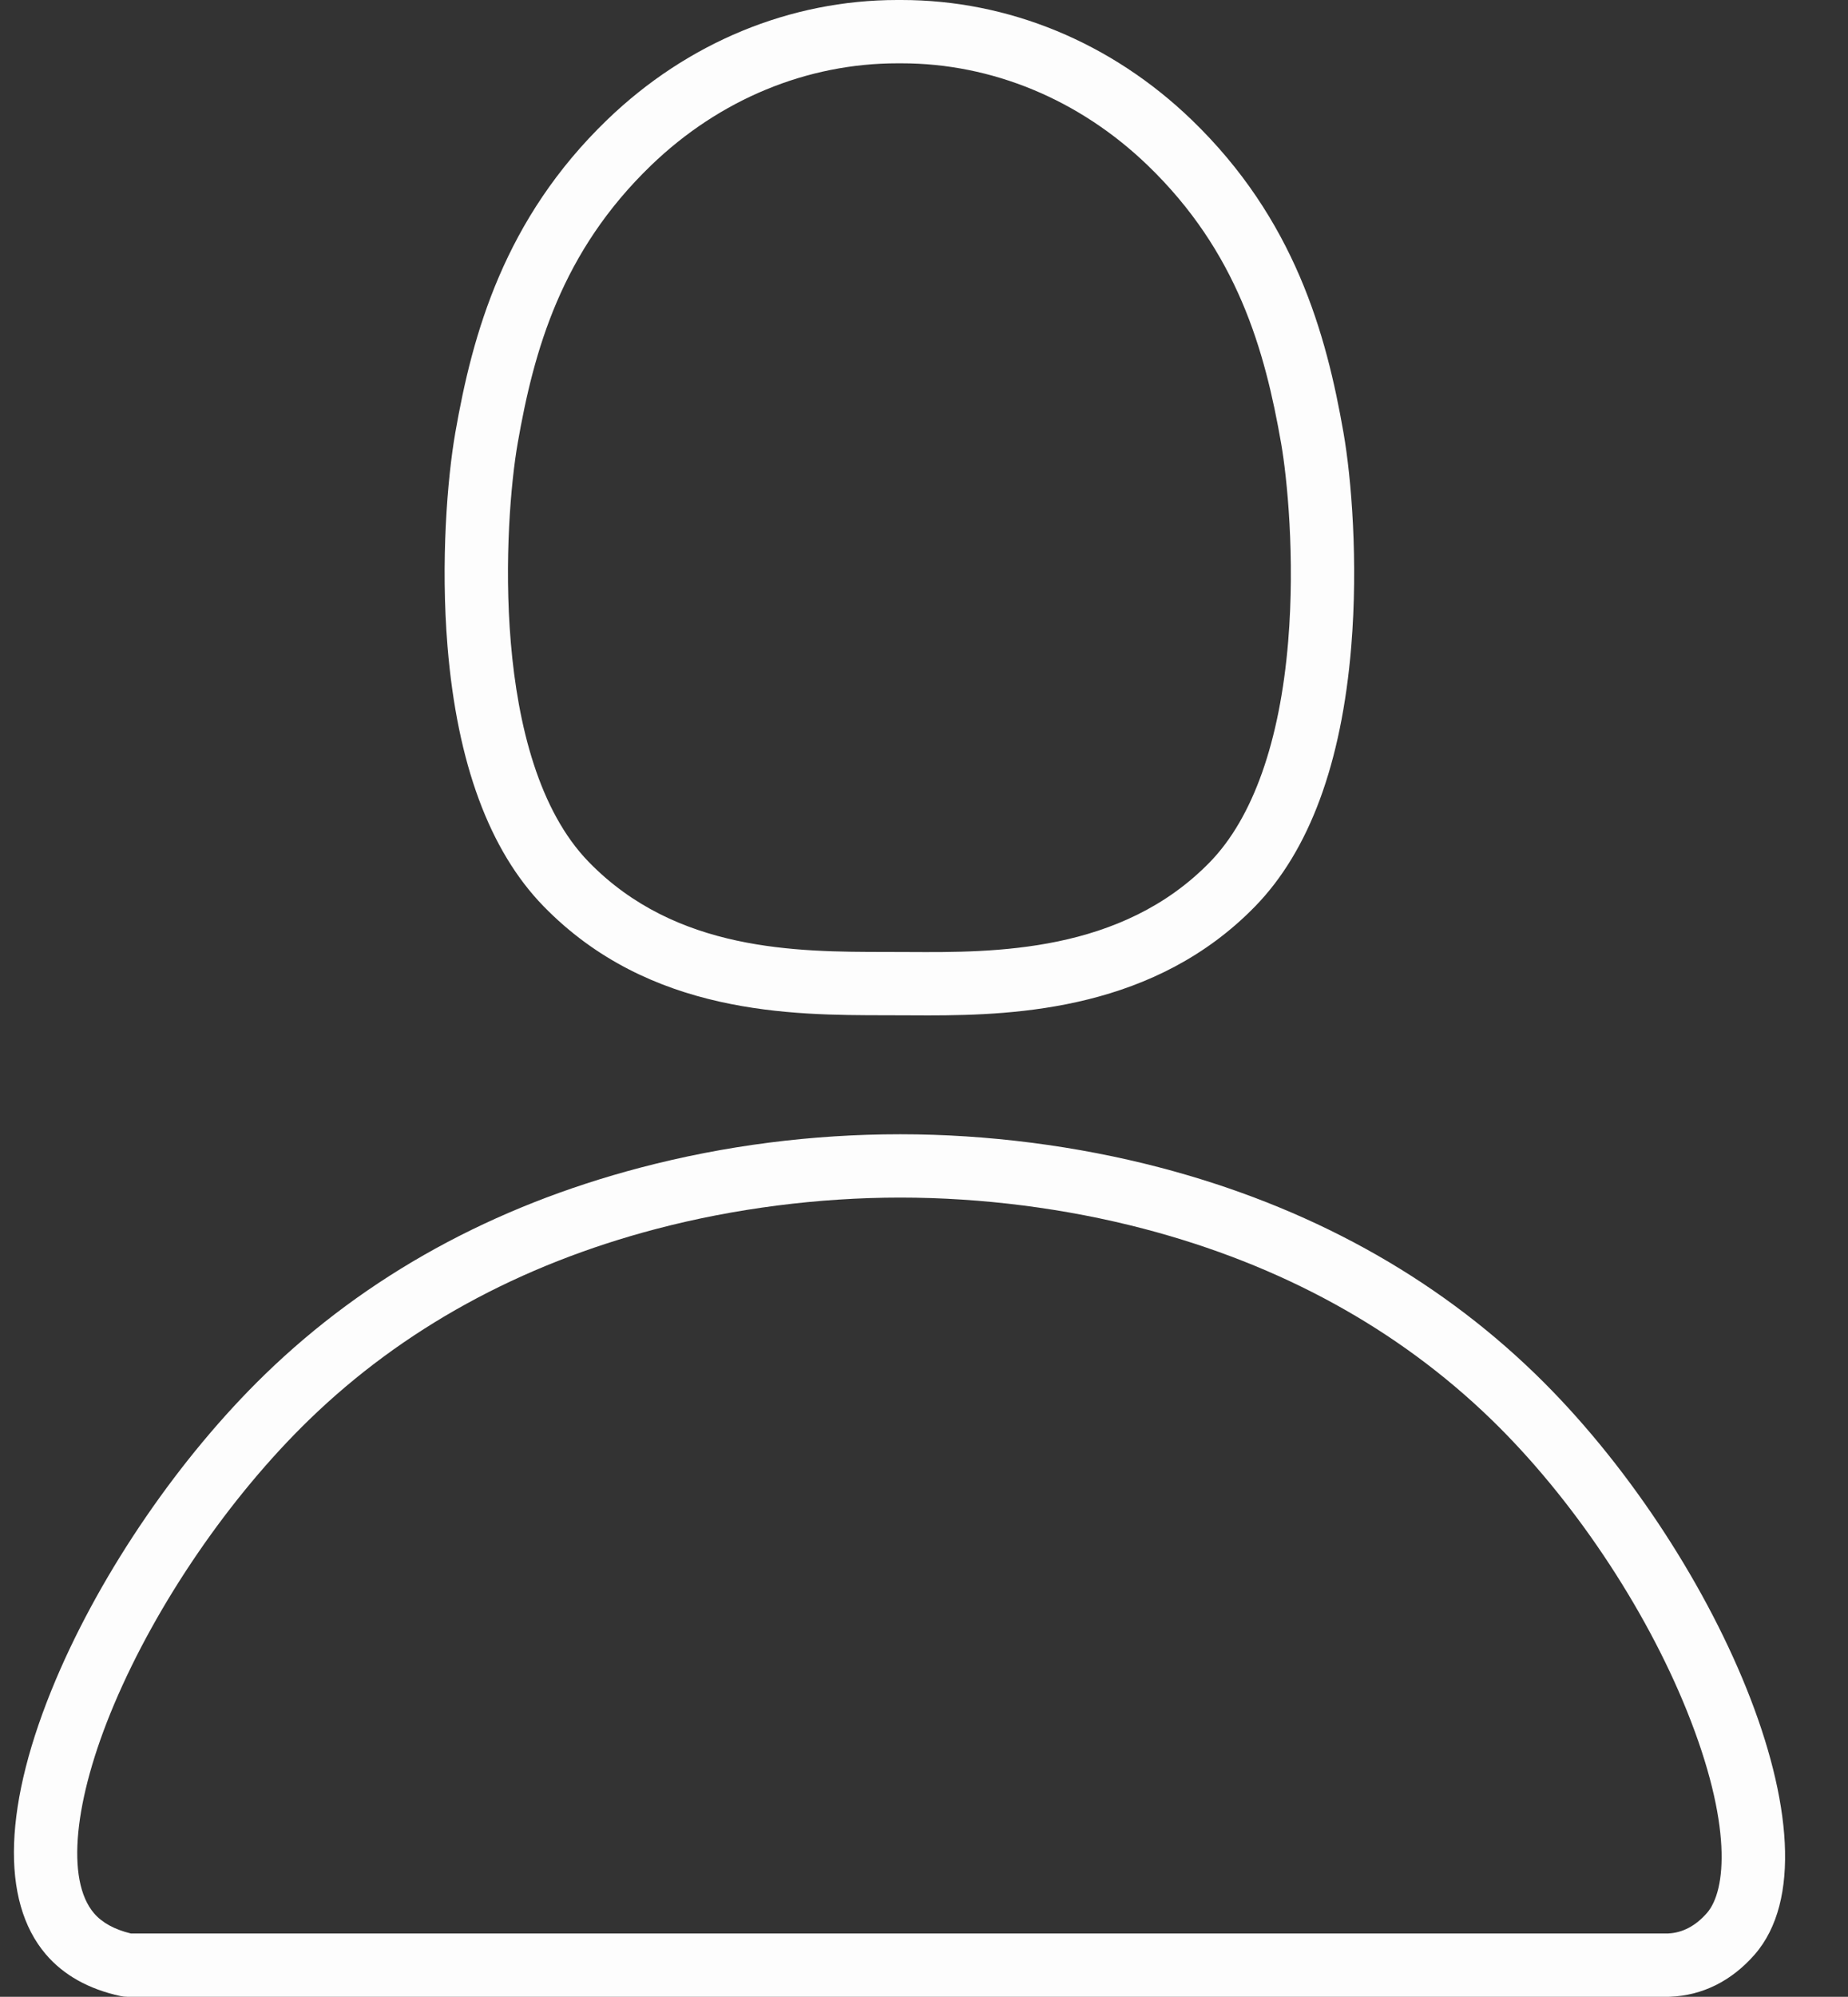
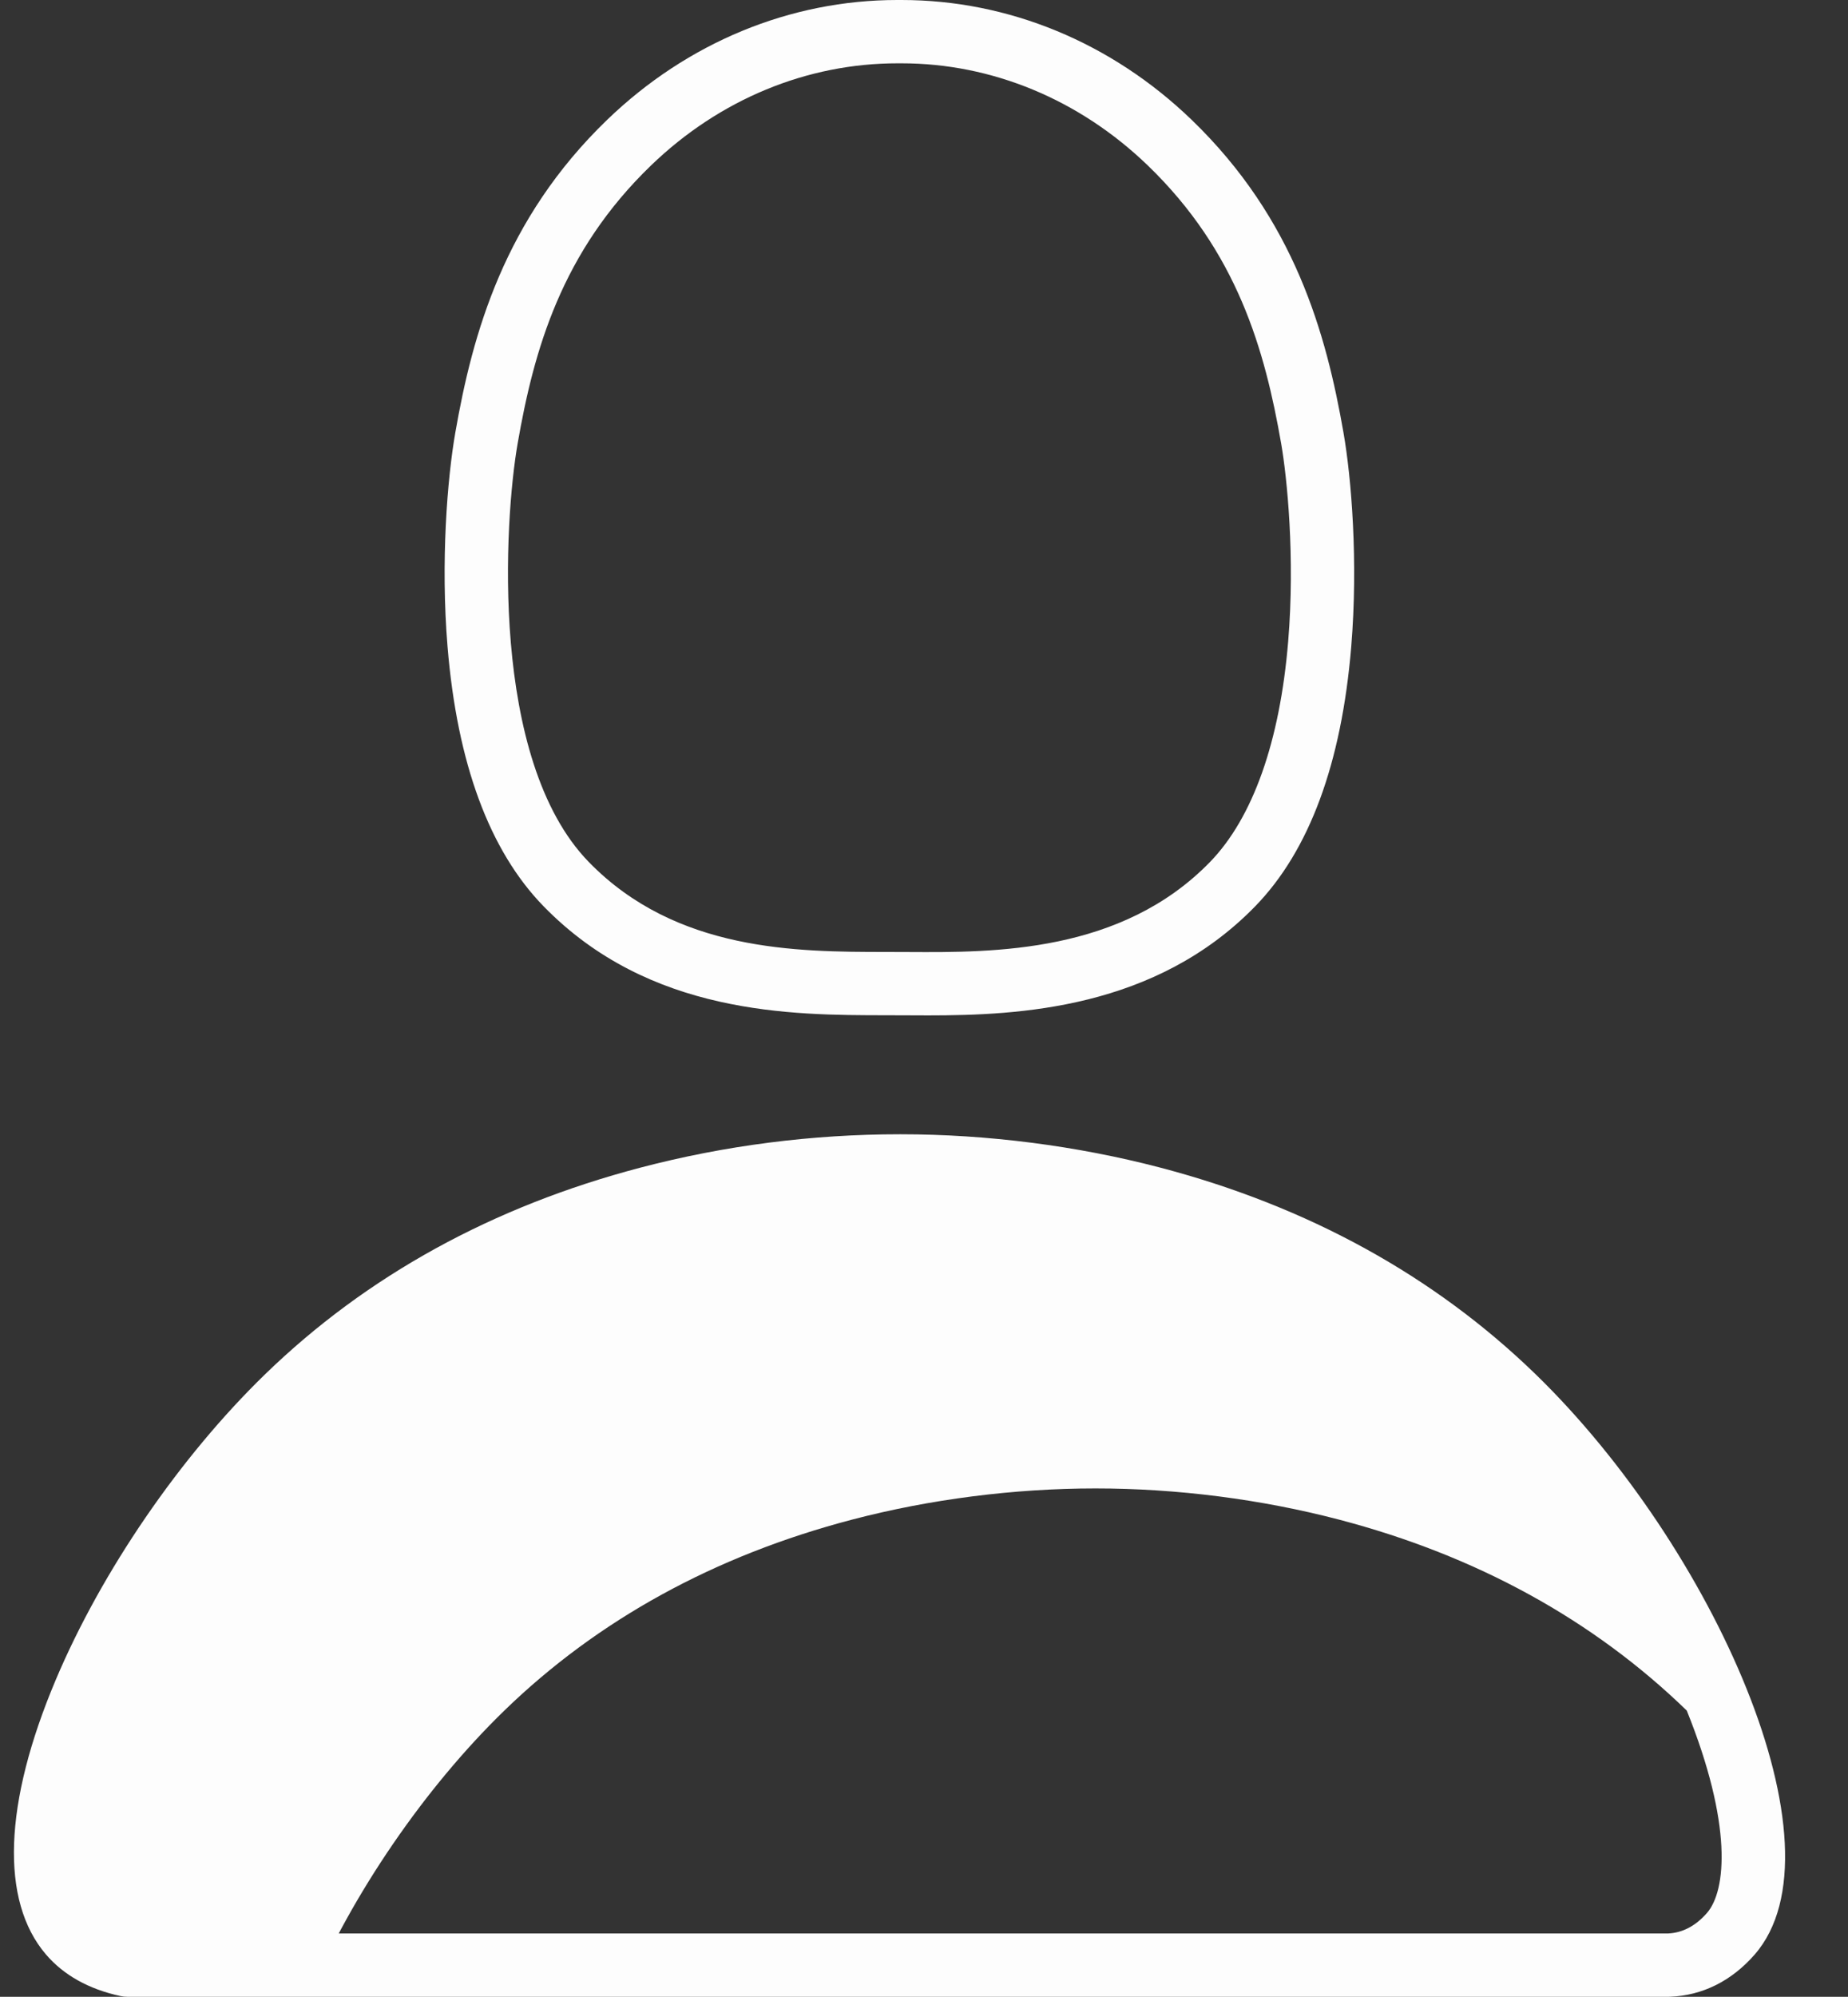
<svg xmlns="http://www.w3.org/2000/svg" fill="#fdfdfd" height="473.1" preserveAspectRatio="xMidYMid meet" version="1" viewBox="-3.3 0.0 438.1 473.1" width="438.1" zoomAndPan="magnify">
  <rect x="-3.3" y="0.0" width="438.1" height="473.1" fill="#333333" stroke="none" />
  <g id="change1_1">
-     <path d="M216.771,240.579c-1.601,0-3.139-0.009-4.609-0.017l-5.512-0.017 c-22.296-0.017-55.99-0.042-81.115-25.85 c-12.802-13.15-20.453-33.838-22.739-61.49 c-1.662-20.096-0.048-39.863,1.839-50.685 c4.089-23.446,11.567-50.593,36.031-74.162C159.651,10.067,184.061,0,209.413,0 c0.065,0,0.128,0,0.193,0l0.31,0L210.226,0c0.063,0,0.13,0,0.194,0 c25.354,0,49.76,10.066,68.748,28.36c24.463,23.567,31.941,50.714,36.031,74.161 c1.887,10.818,3.499,30.583,1.835,50.681 c-2.288,27.642-9.937,48.33-22.732,61.49 C270.613,239.056,238.236,240.579,216.771,240.579z M136.282,204.232 c20.713,21.276,49.418,21.297,70.378,21.313l5.583,0.018 c20.04,0.11,50.302,0.276,71.305-21.327 c10.161-10.452,16.572-28.527,18.537-52.272 c1.654-19.98-0.267-38.86-1.663-46.866 c-3.857-22.121-10.363-45.418-31.66-65.936C252.584,23.578,231.869,15,210.419,15 c-0.055,0-0.107,0-0.163,0l-0.34,0L209.576,15 c-21.552-0.023-42.287,8.538-58.504,24.163 c-21.298,20.519-27.804,43.816-31.661,65.936 C116.272,123.097,112.635,179.943,136.282,204.232z M392.302,473.097H26.866 c-0.533,0-1.063-0.057-1.584-0.169c-7.537-1.629-13.494-4.954-17.706-9.882 c-10.854-12.7-10.021-35.802,2.344-65.05 c10.882-25.738,29.432-52.799,49.623-72.386 c24.027-23.31,53.98-39.787,89.027-48.976c19.959-5.233,40.662-7.889,61.531-7.893 c0.015,0,0.032,0,0.047,0c20.566,0,41.836,2.724,61.514,7.877 c35.071,9.185,65.045,25.667,89.087,48.991 c41.913,40.661,74.102,112.095,51.913,137.496 c-5.466,6.257-12.413,9.71-20.091,9.985 C392.481,473.095,392.392,473.097,392.302,473.097z M27.714,458.097h364.437 c3.436-0.157,6.535-1.791,9.214-4.858c4.593-5.258,6.095-20.972-4.788-47.952 c-9.968-24.71-27.267-50.471-46.273-68.91 c-22.164-21.501-49.901-36.725-82.442-45.246 c-18.454-4.833-38.41-7.388-57.712-7.388c-0.015,0-0.029,0-0.044,0 c-19.312,0.004-39.274,2.563-57.73,7.402 c-32.517,8.525-60.235,23.743-82.386,45.231 c-18.822,18.26-36.112,43.479-46.251,67.462 c-9.601,22.709-11.424,41.662-4.757,49.462 C20.89,455.537,23.826,457.149,27.714,458.097z" fill="inherit" />
+     <path d="M216.771,240.579c-1.601,0-3.139-0.009-4.609-0.017l-5.512-0.017 c-22.296-0.017-55.99-0.042-81.115-25.85 c-12.802-13.15-20.453-33.838-22.739-61.49 c-1.662-20.096-0.048-39.863,1.839-50.685 c4.089-23.446,11.567-50.593,36.031-74.162C159.651,10.067,184.061,0,209.413,0 c0.065,0,0.128,0,0.193,0l0.31,0L210.226,0c0.063,0,0.13,0,0.194,0 c25.354,0,49.76,10.066,68.748,28.36c24.463,23.567,31.941,50.714,36.031,74.161 c1.887,10.818,3.499,30.583,1.835,50.681 c-2.288,27.642-9.937,48.33-22.732,61.49 C270.613,239.056,238.236,240.579,216.771,240.579z M136.282,204.232 c20.713,21.276,49.418,21.297,70.378,21.313l5.583,0.018 c20.04,0.11,50.302,0.276,71.305-21.327 c10.161-10.452,16.572-28.527,18.537-52.272 c1.654-19.98-0.267-38.86-1.663-46.866 c-3.857-22.121-10.363-45.418-31.66-65.936C252.584,23.578,231.869,15,210.419,15 c-0.055,0-0.107,0-0.163,0l-0.34,0L209.576,15 c-21.552-0.023-42.287,8.538-58.504,24.163 c-21.298,20.519-27.804,43.816-31.661,65.936 C116.272,123.097,112.635,179.943,136.282,204.232z M392.302,473.097H26.866 c-0.533,0-1.063-0.057-1.584-0.169c-7.537-1.629-13.494-4.954-17.706-9.882 c-10.854-12.7-10.021-35.802,2.344-65.05 c10.882-25.738,29.432-52.799,49.623-72.386 c24.027-23.31,53.98-39.787,89.027-48.976c19.959-5.233,40.662-7.889,61.531-7.893 c0.015,0,0.032,0,0.047,0c20.566,0,41.836,2.724,61.514,7.877 c35.071,9.185,65.045,25.667,89.087,48.991 c41.913,40.661,74.102,112.095,51.913,137.496 c-5.466,6.257-12.413,9.71-20.091,9.985 C392.481,473.095,392.392,473.097,392.302,473.097z M27.714,458.097h364.437 c3.436-0.157,6.535-1.791,9.214-4.858c4.593-5.258,6.095-20.972-4.788-47.952 c-22.164-21.501-49.901-36.725-82.442-45.246 c-18.454-4.833-38.41-7.388-57.712-7.388c-0.015,0-0.029,0-0.044,0 c-19.312,0.004-39.274,2.563-57.73,7.402 c-32.517,8.525-60.235,23.743-82.386,45.231 c-18.822,18.26-36.112,43.479-46.251,67.462 c-9.601,22.709-11.424,41.662-4.757,49.462 C20.89,455.537,23.826,457.149,27.714,458.097z" fill="inherit" />
  </g>
</svg>